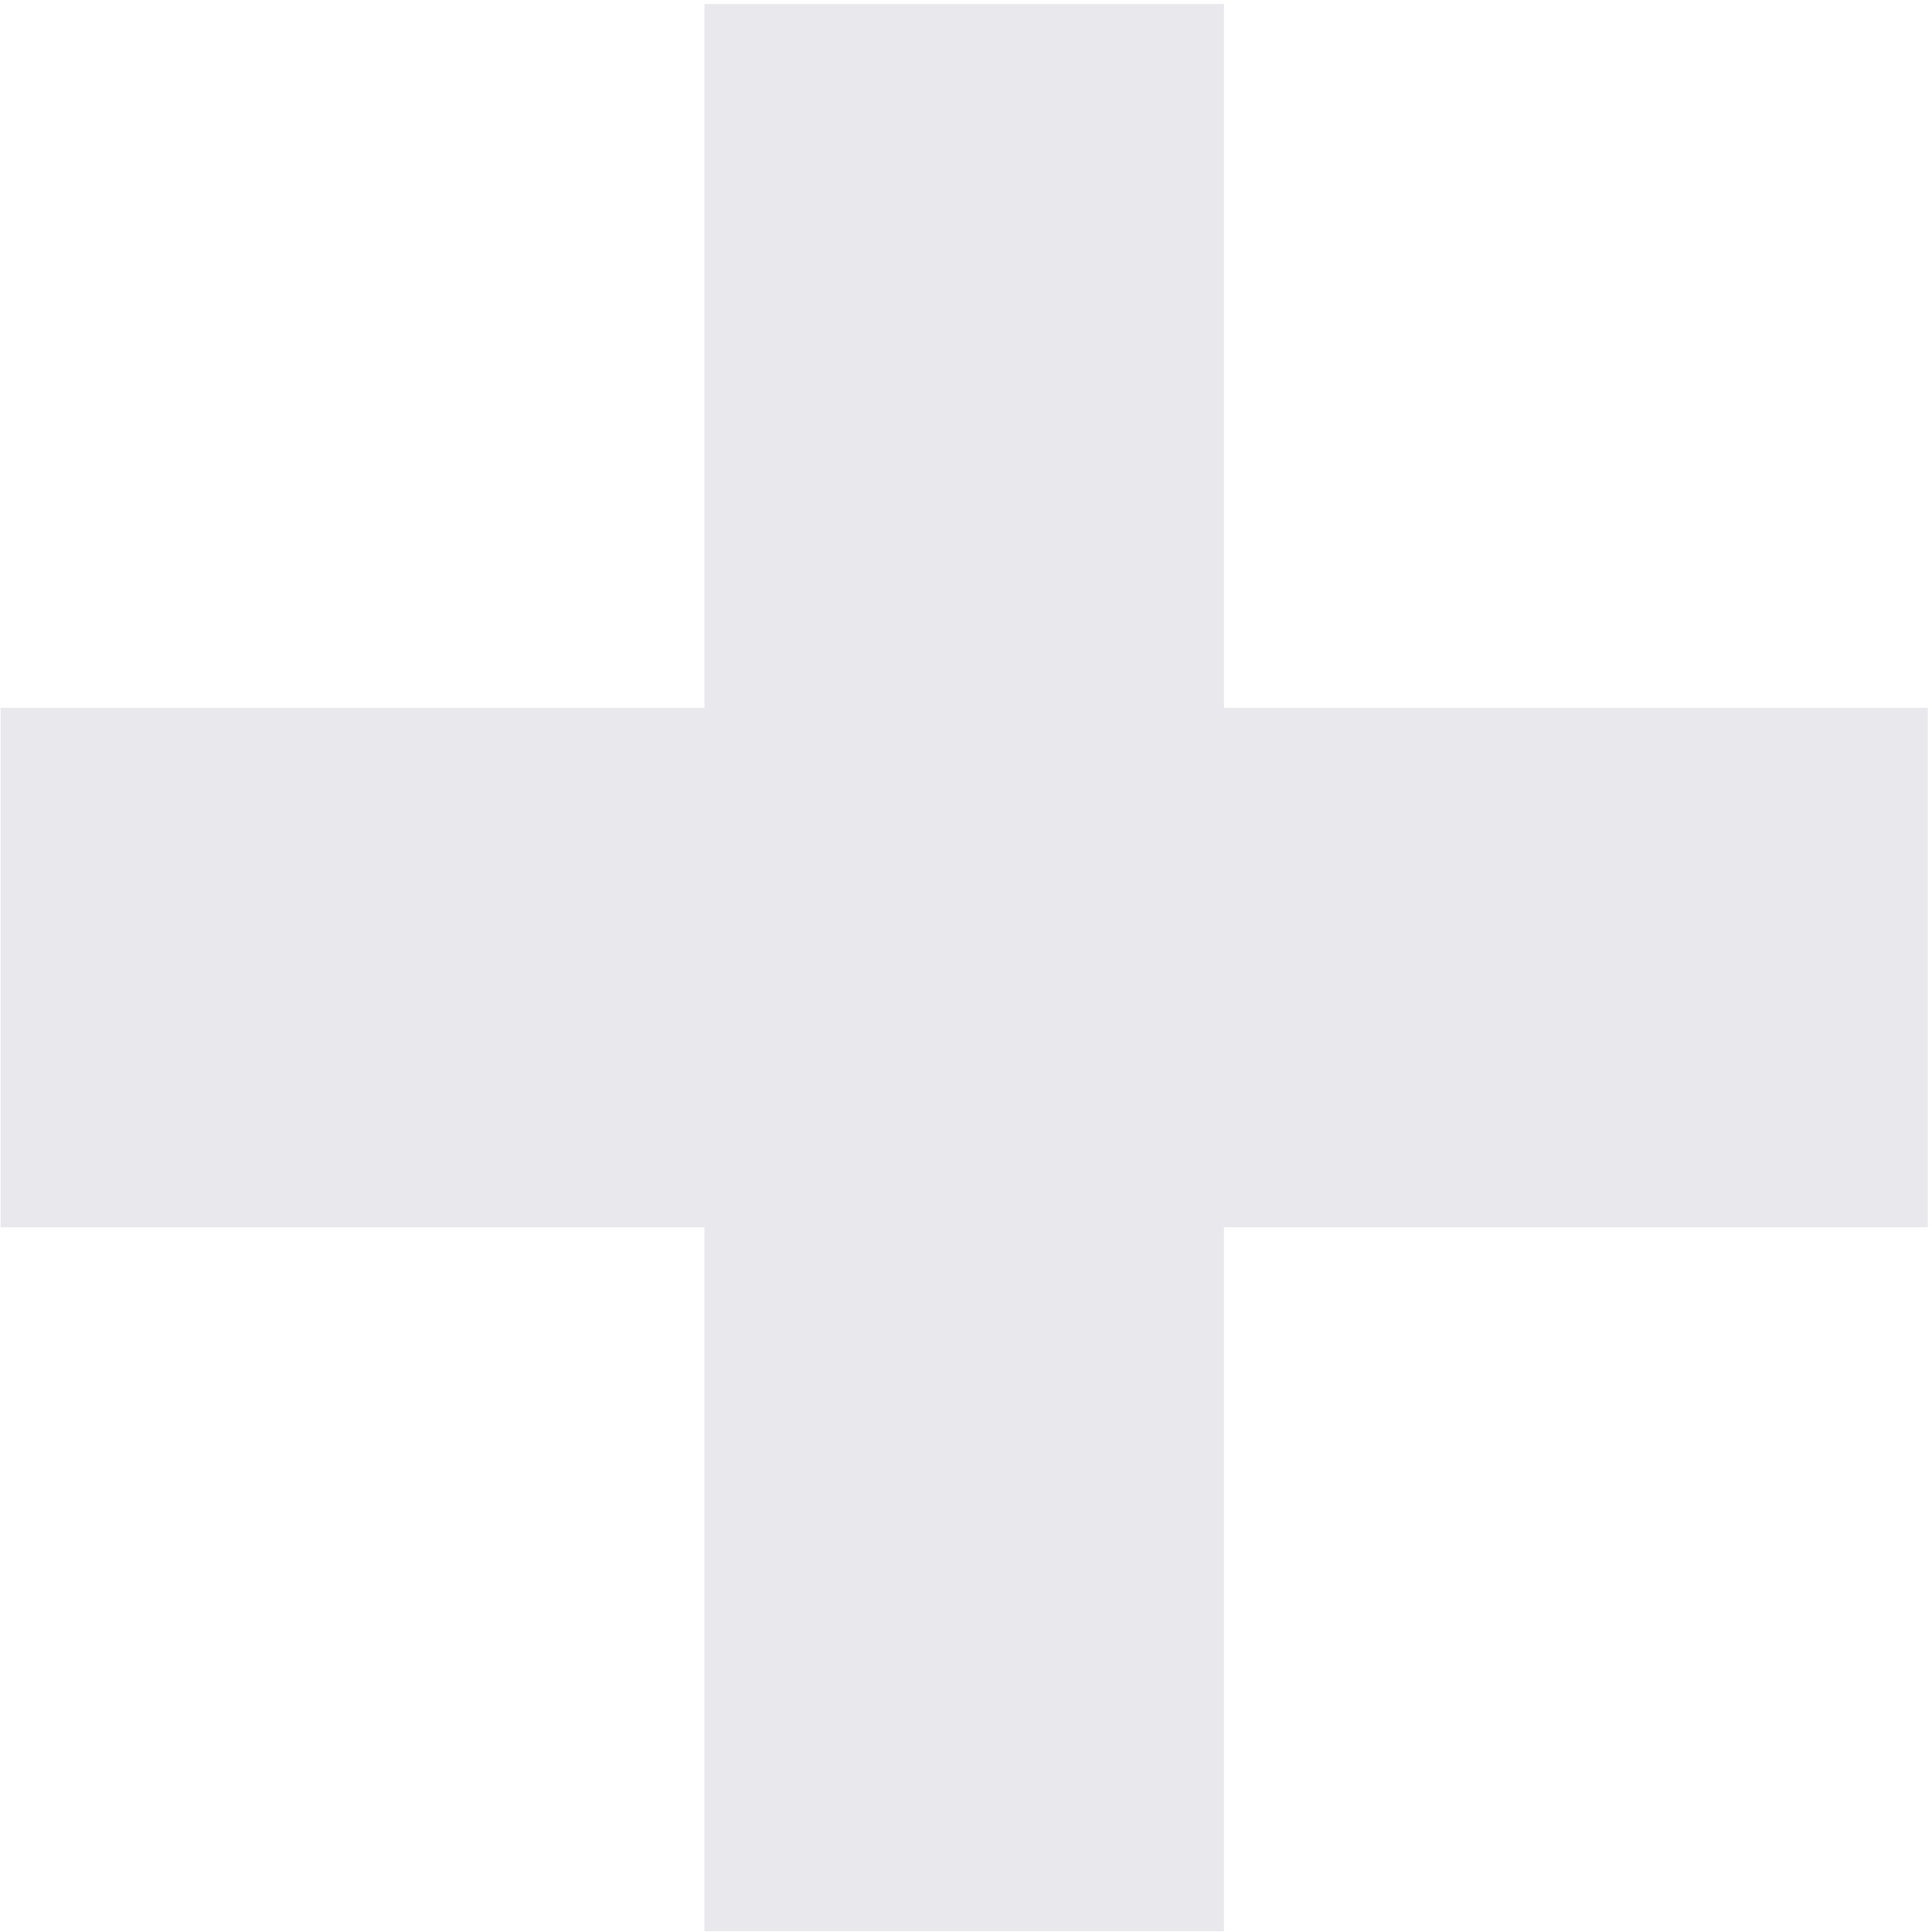
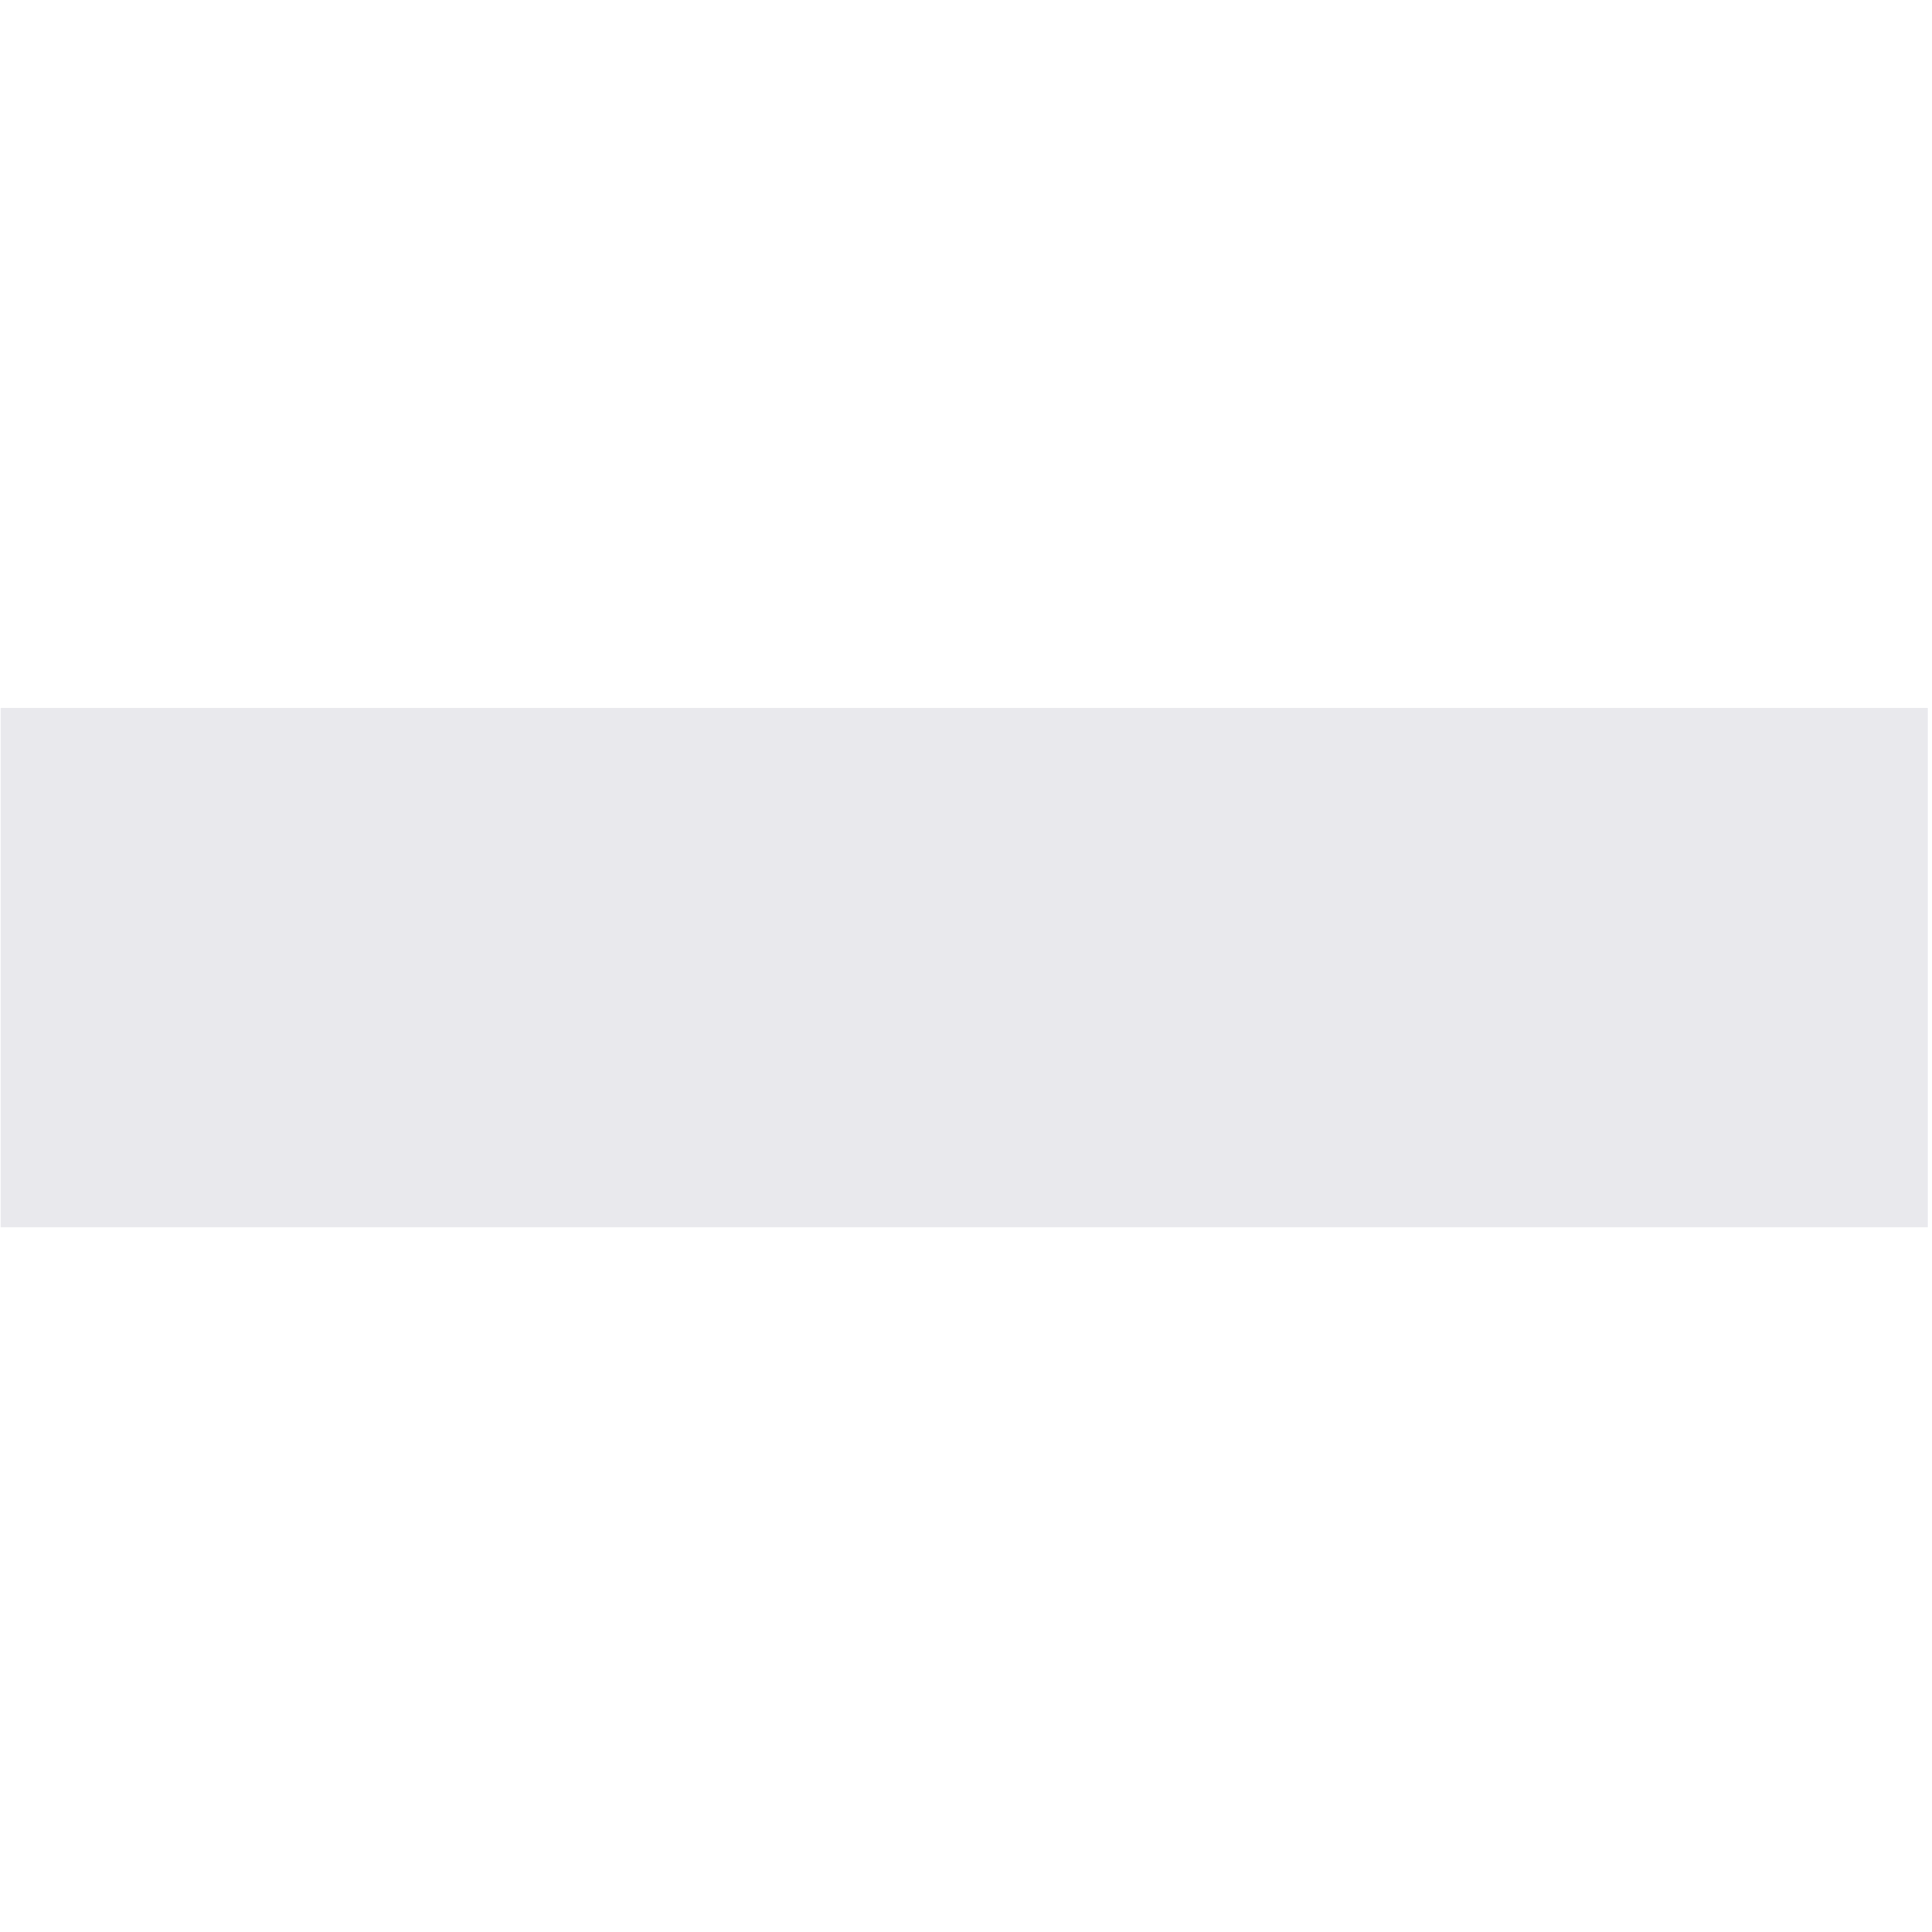
<svg xmlns="http://www.w3.org/2000/svg" width="295" height="295" viewBox="0 0 295 295" fill="none">
-   <path d="M107.561 294.875L107.561 0.605L186.886 0.605L186.886 294.875L107.561 294.875Z" fill="#E9E9ED" />
-   <path d="M0.096 108.078L294.365 108.078L294.365 187.403L0.096 187.403L0.096 108.078Z" fill="#E9E9ED" />
+   <path d="M0.096 108.078L294.365 108.078L294.365 187.403L0.096 187.403Z" fill="#E9E9ED" />
</svg>